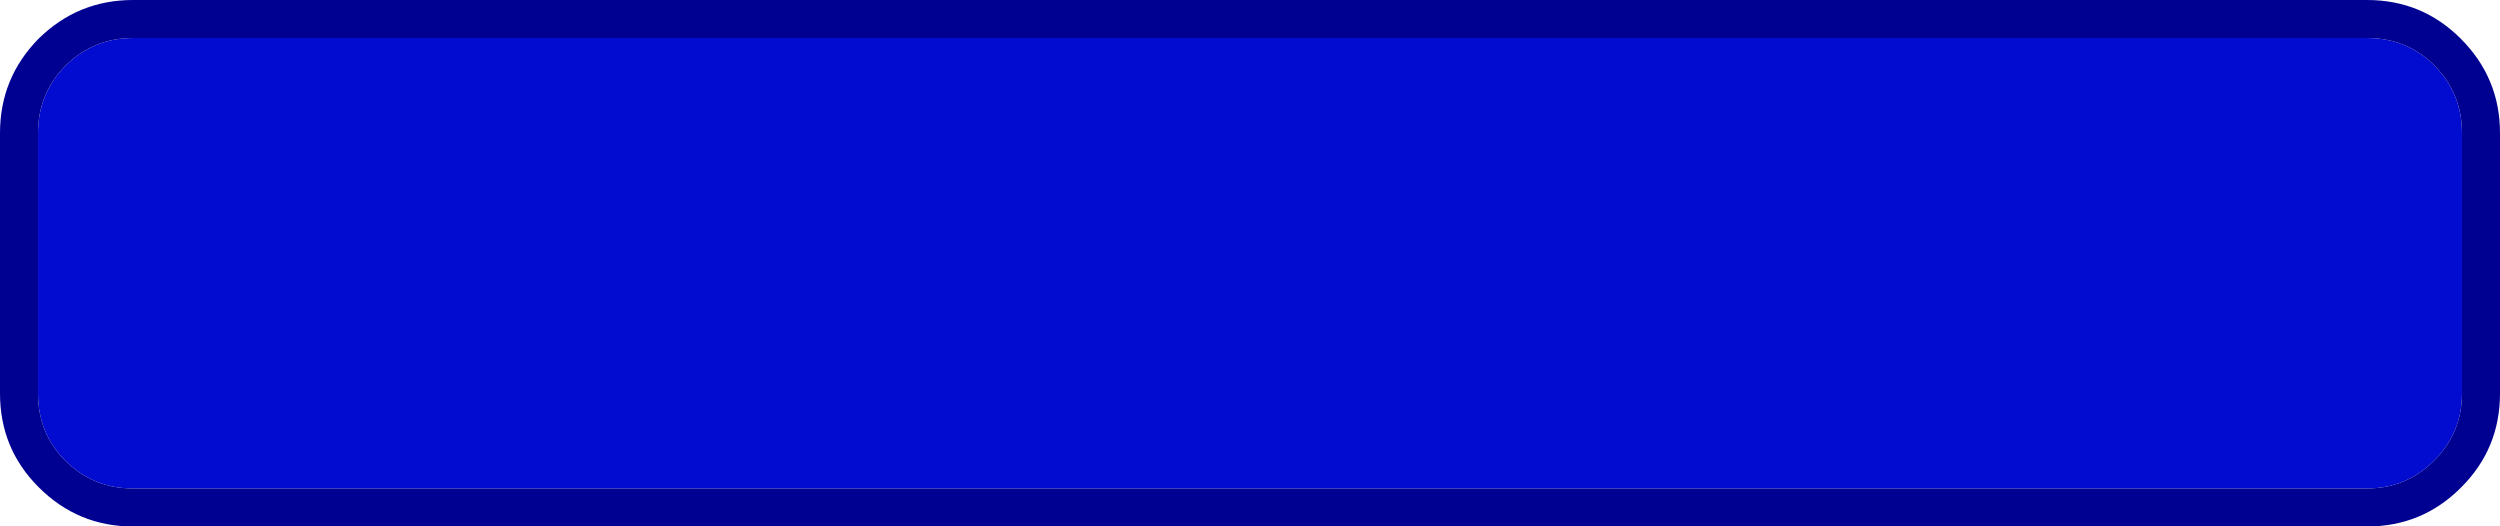
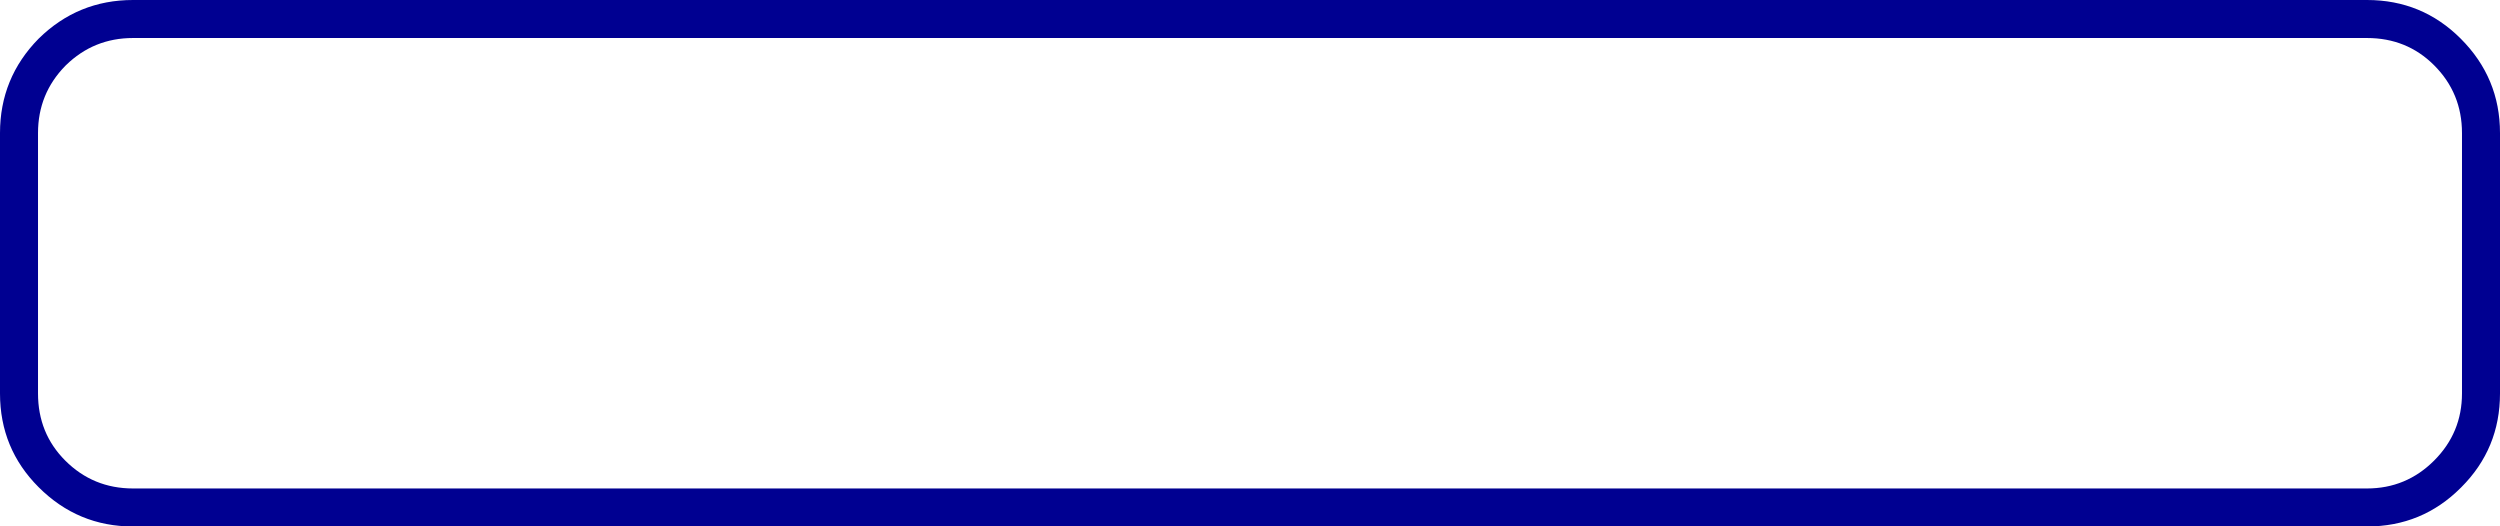
<svg xmlns="http://www.w3.org/2000/svg" height="41.55px" width="197.3px">
  <g transform="matrix(1.0, 0.0, 0.0, 1.0, 100.35, 19.65)">
-     <path d="M91.75 -14.5 Q93.95 -12.3 93.95 -9.15 L93.95 11.4 Q93.95 14.5 91.75 16.7 89.55 18.9 86.45 18.9 L-89.85 18.9 Q-93.0 18.9 -95.2 16.7 -97.35 14.55 -97.35 11.4 L-97.35 -9.15 Q-97.35 -12.25 -95.2 -14.45 L-95.15 -14.5 Q-92.95 -16.65 -89.85 -16.65 L86.45 -16.65 Q89.6 -16.65 91.75 -14.5" fill="#020bd0" fill-rule="evenodd" stroke="none" />
    <path d="M91.75 -14.5 Q89.6 -16.65 86.45 -16.65 L-89.85 -16.65 Q-92.95 -16.65 -95.15 -14.5 L-95.2 -14.45 Q-97.35 -12.25 -97.35 -9.15 L-97.35 11.4 Q-97.35 14.55 -95.2 16.7 -93.0 18.9 -89.85 18.9 L86.45 18.9 Q89.55 18.9 91.75 16.7 93.95 14.5 93.95 11.4 L93.95 -9.15 Q93.95 -12.3 91.75 -14.5 M86.45 -19.65 Q90.8 -19.65 93.85 -16.6 96.95 -13.5 96.95 -9.15 L96.95 11.4 Q96.95 15.75 93.9 18.8 L93.85 18.85 Q90.8 21.9 86.45 21.9 L-89.85 21.9 Q-94.2 21.9 -97.3 18.8 -100.35 15.75 -100.35 11.4 L-100.35 -9.15 Q-100.35 -13.5 -97.3 -16.6 -94.2 -19.65 -89.85 -19.65 L86.45 -19.65" fill="#000091" fill-rule="evenodd" stroke="none" />
  </g>
</svg>